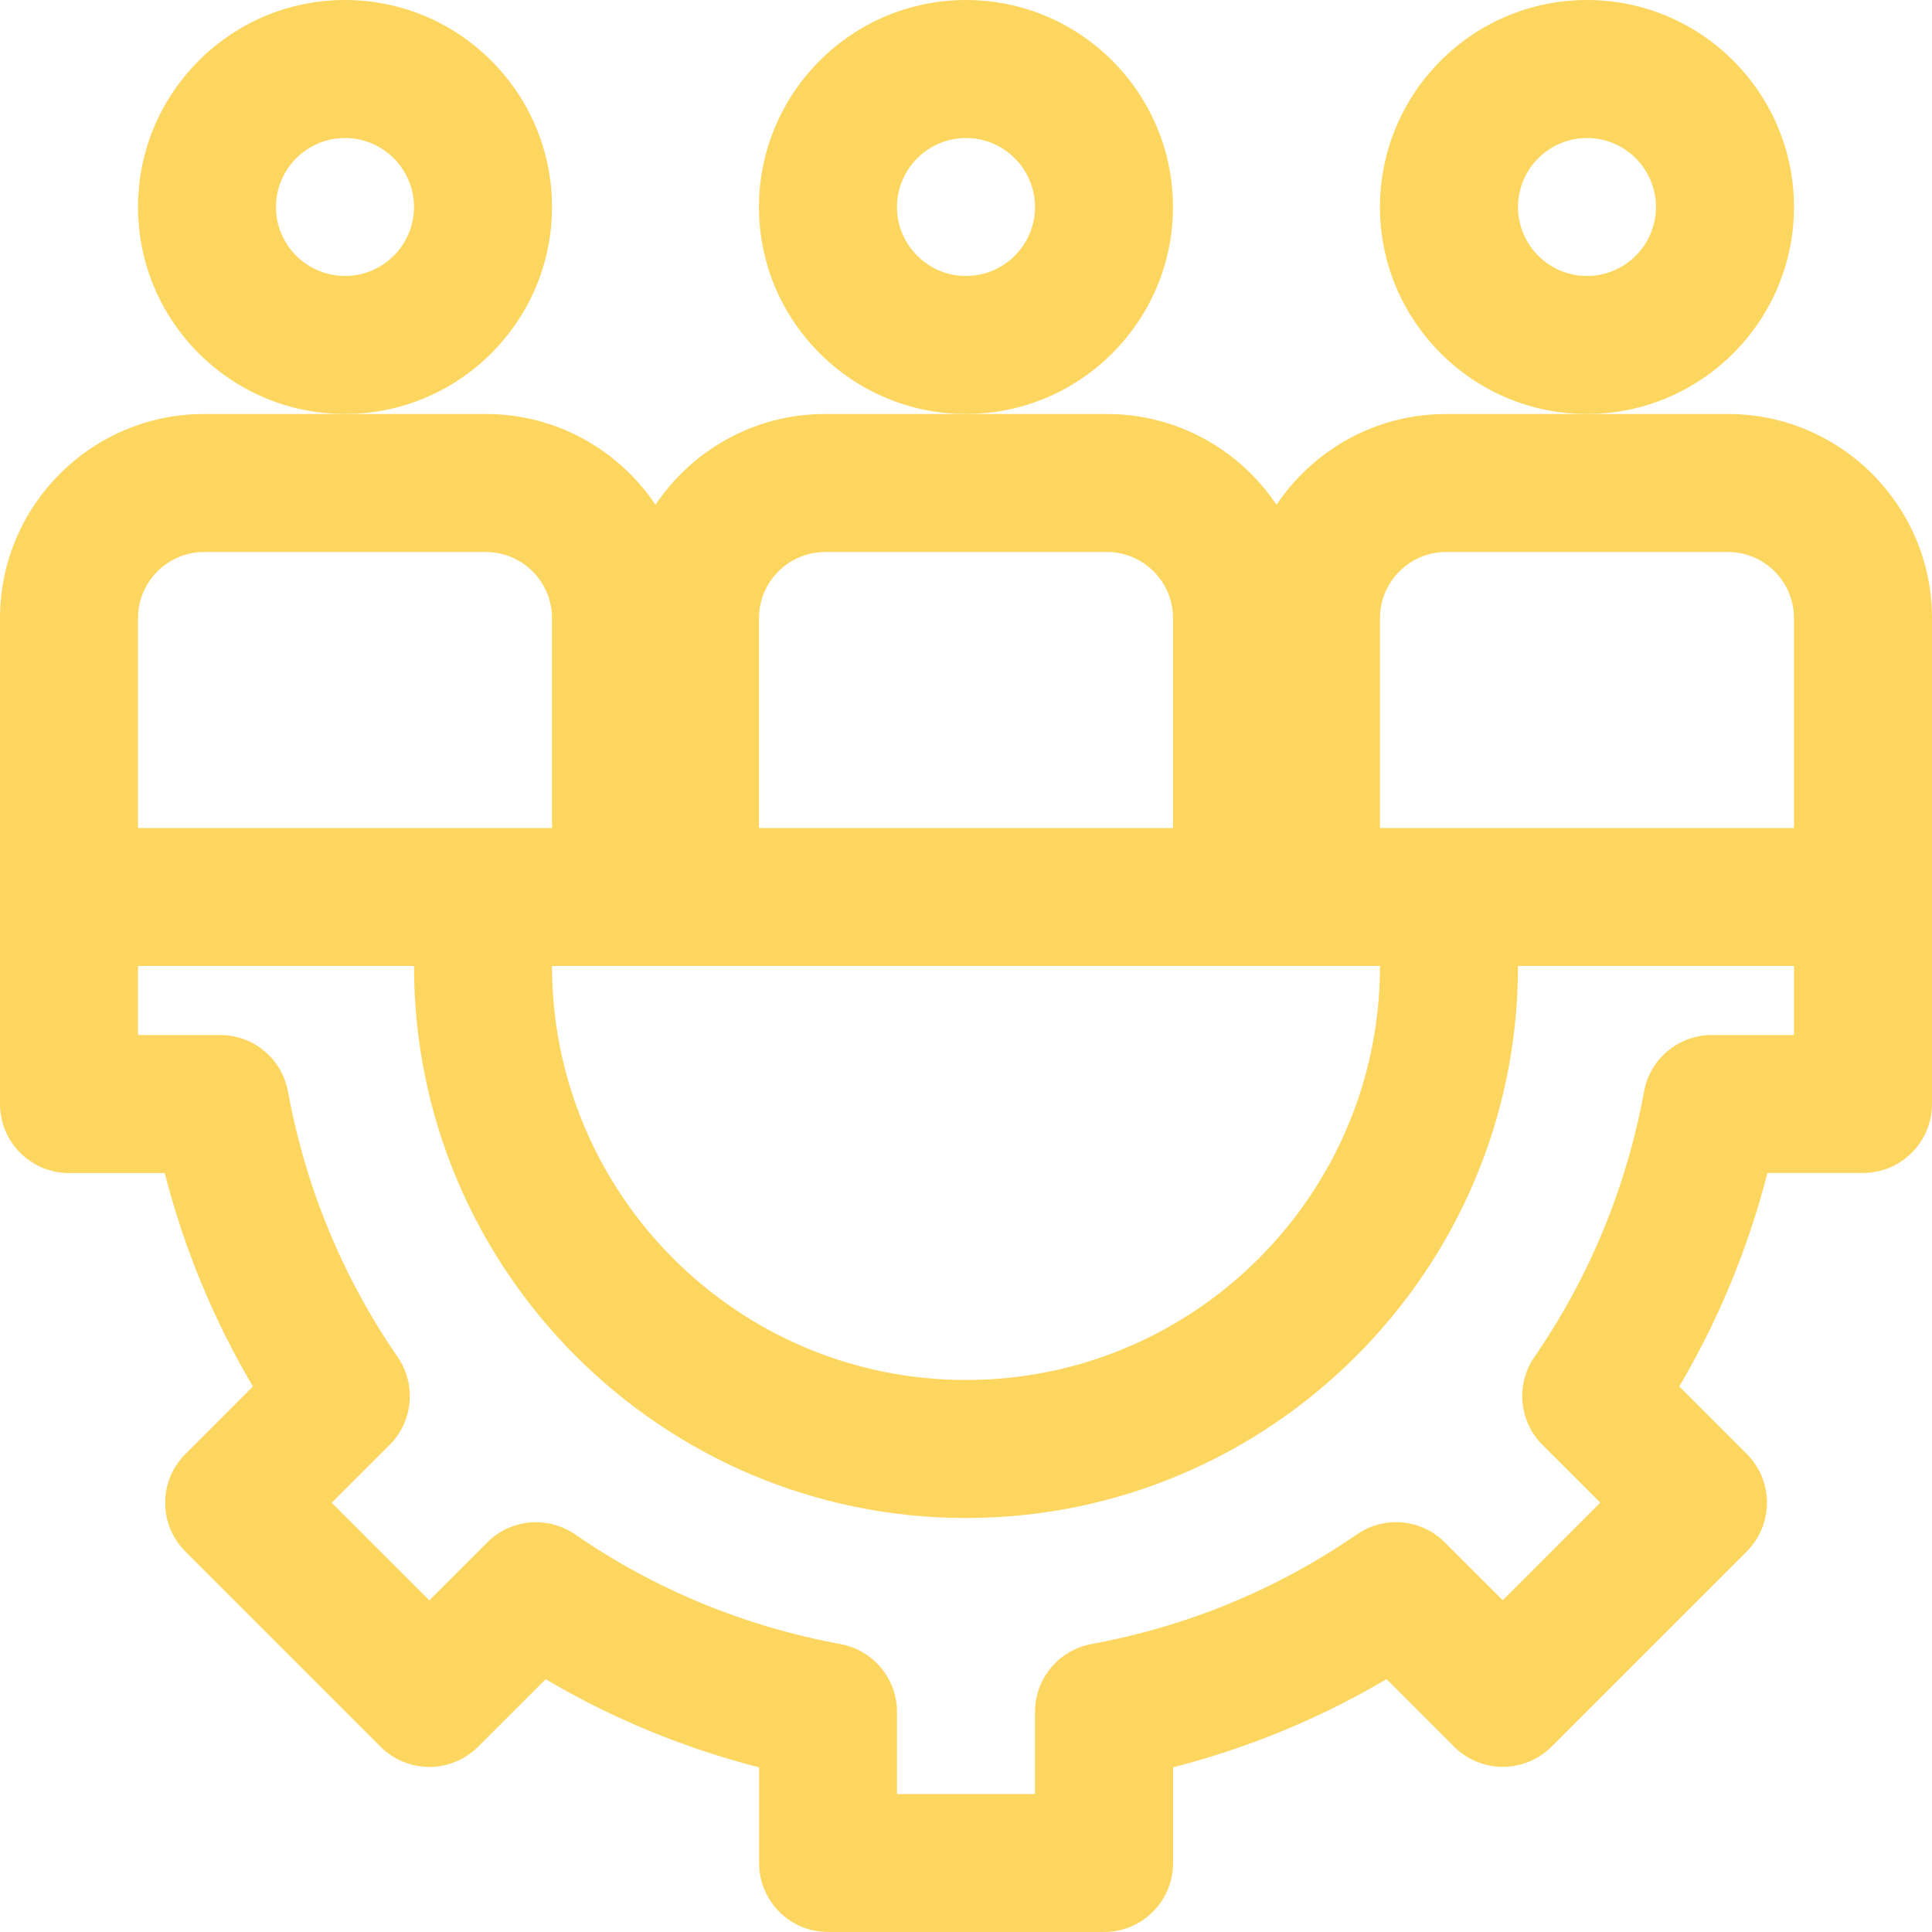
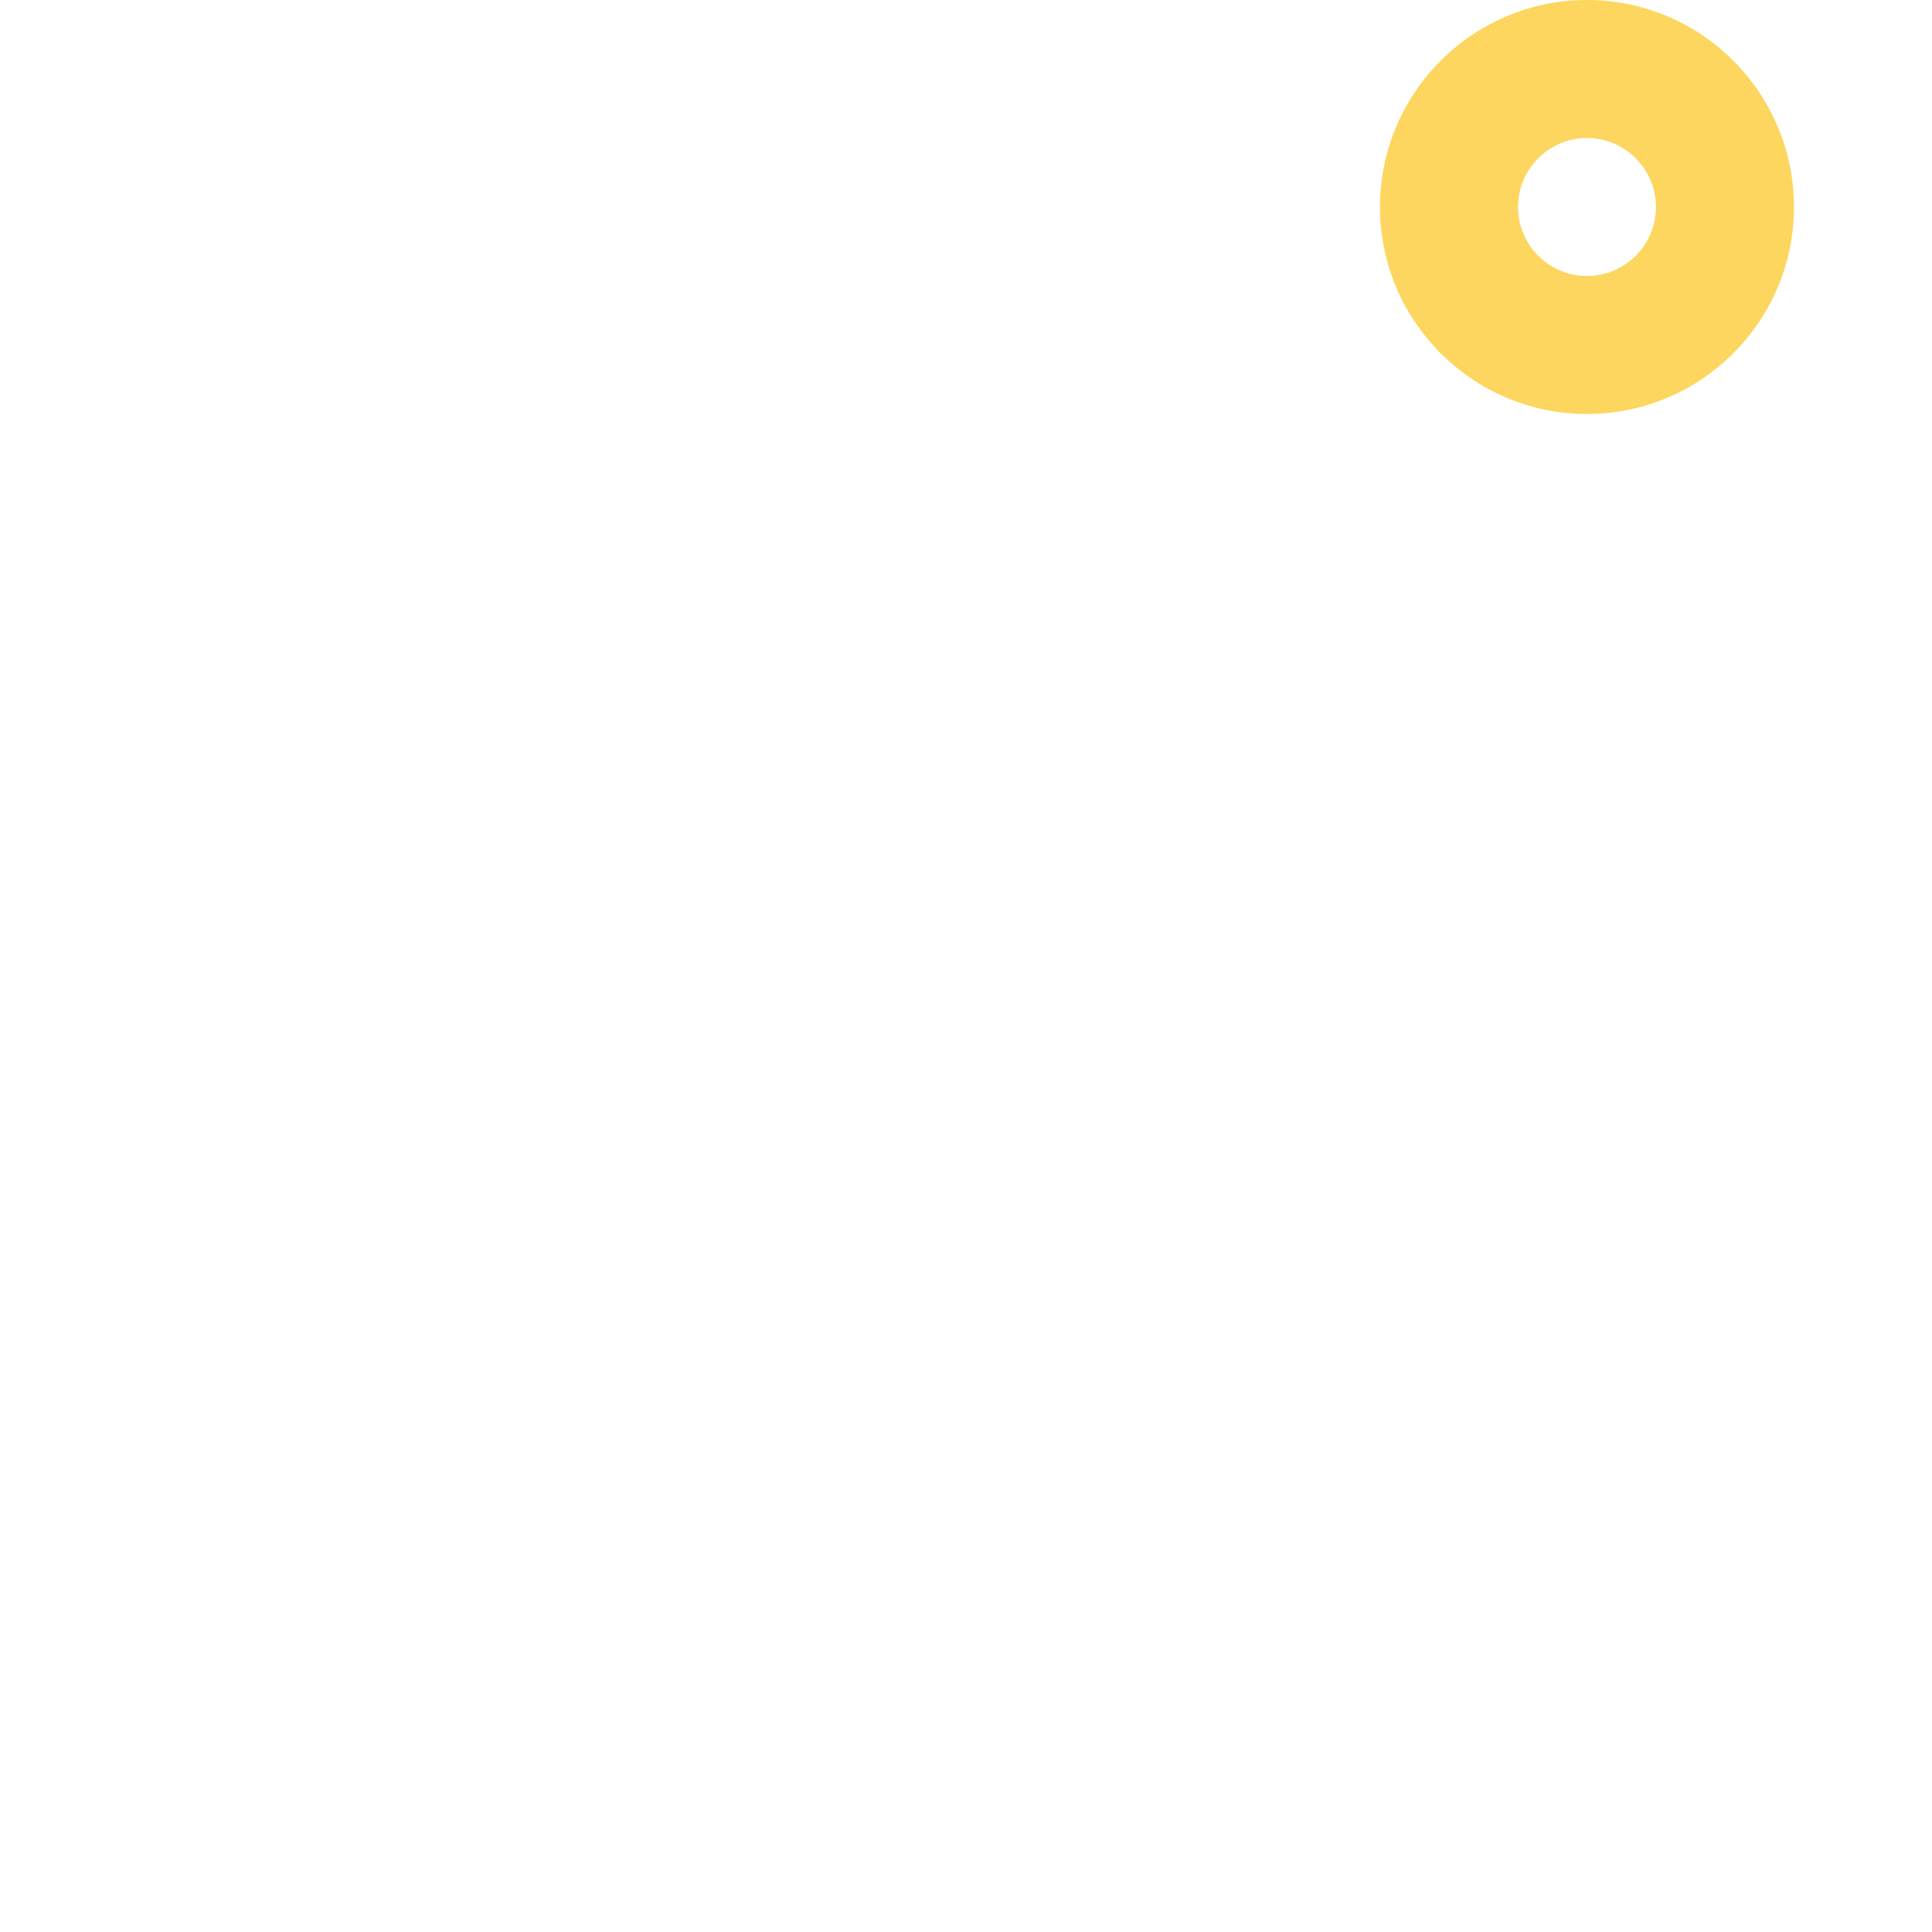
<svg xmlns="http://www.w3.org/2000/svg" width="32" height="32" viewBox="0 0 32 32" fill="none">
-   <path d="M9.143 3.429C9.143 1.538 7.604 0 5.714 0C3.824 0 2.286 1.538 2.286 3.429C2.286 5.319 3.824 6.857 5.714 6.857C7.604 6.857 9.143 5.319 9.143 3.429ZM5.714 4.571C5.085 4.571 4.571 4.058 4.571 3.429C4.571 2.799 5.085 2.286 5.714 2.286C6.344 2.286 6.857 2.799 6.857 3.429C6.857 4.058 6.344 4.571 5.714 4.571Z" fill="#FDD65F" />
-   <path d="M19.428 3.429C19.428 1.538 17.89 0 16 0C14.11 0 12.571 1.538 12.571 3.429C12.571 5.319 14.11 6.857 16 6.857C17.89 6.857 19.428 5.319 19.428 3.429ZM16 4.571C15.37 4.571 14.857 4.058 14.857 3.429C14.857 2.799 15.37 2.286 16 2.286C16.63 2.286 17.143 2.799 17.143 3.429C17.143 4.058 16.63 4.571 16 4.571Z" fill="#FDD65F" />
  <path d="M29.714 3.429C29.714 1.538 28.176 0 26.285 0C24.395 0 22.857 1.538 22.857 3.429C22.857 5.319 24.395 6.857 26.285 6.857C28.176 6.857 29.714 5.319 29.714 3.429ZM26.285 4.571C25.656 4.571 25.143 4.058 25.143 3.429C25.143 2.799 25.656 2.286 26.285 2.286C26.915 2.286 27.428 2.799 27.428 3.429C27.428 4.058 26.915 4.571 26.285 4.571Z" fill="#FDD65F" />
-   <path d="M28.619 6.857H26.286H23.952C22.782 6.857 21.751 7.455 21.143 8.361C20.536 7.455 19.504 6.857 18.334 6.857H16H13.666C12.496 6.857 11.465 7.455 10.857 8.361C10.25 7.455 9.218 6.857 8.048 6.857H5.714H3.381C1.517 6.857 0 8.374 0 10.238V14.857V18.286C0 18.917 0.512 19.429 1.143 19.429H2.728C3.048 20.677 3.537 21.86 4.189 22.964L3.071 24.083C2.624 24.529 2.624 25.252 3.071 25.699L6.303 28.931C6.75 29.377 7.472 29.377 7.919 28.931L9.038 27.813C10.142 28.464 11.325 28.953 12.573 29.273V30.857C12.573 31.488 13.085 32 13.715 32H18.287C18.918 32 19.43 31.488 19.43 30.857V29.272C20.678 28.952 21.861 28.463 22.965 27.812L24.083 28.929C24.53 29.376 25.253 29.376 25.699 28.929L28.931 25.697C29.378 25.251 29.378 24.528 28.931 24.081L27.814 22.963C28.465 21.859 28.954 20.676 29.274 19.428H30.857C31.488 19.428 32 18.916 32 18.285V14.856V10.237C32 8.374 30.483 6.857 28.619 6.857ZM23.952 9.143H28.621C29.223 9.143 29.714 9.635 29.714 10.238V13.715H22.857V10.238C22.857 9.635 23.349 9.143 23.952 9.143ZM22.857 16C22.857 19.782 19.782 22.857 16 22.857C12.218 22.857 9.143 19.782 9.143 16H22.857ZM13.666 9.143H18.335C18.937 9.143 19.429 9.635 19.429 10.238V13.715H12.571V10.238C12.571 9.635 13.063 9.143 13.666 9.143ZM3.381 9.143H8.049C8.651 9.143 9.143 9.635 9.143 10.238V13.715H2.286V10.238C2.286 9.635 2.777 9.143 3.381 9.143ZM29.714 17.143H28.354C27.803 17.143 27.33 17.536 27.231 18.079C26.937 19.673 26.326 21.151 25.415 22.475C25.102 22.928 25.158 23.541 25.547 23.931L26.506 24.889L24.89 26.505L23.931 25.547C23.542 25.157 22.929 25.101 22.475 25.414C21.152 26.325 19.674 26.936 18.08 27.23C17.536 27.331 17.143 27.803 17.143 28.355V29.715H14.857V28.355C14.857 27.804 14.464 27.331 13.921 27.231C12.327 26.937 10.849 26.326 9.526 25.415C9.072 25.102 8.458 25.158 8.07 25.548L7.111 26.507L5.495 24.891L6.454 23.932C6.843 23.542 6.899 22.929 6.586 22.476C5.675 21.152 5.064 19.675 4.77 18.08C4.67 17.536 4.198 17.143 3.646 17.143H2.286V16H6.857C6.857 21.041 10.959 25.143 16 25.143C21.041 25.143 25.143 21.041 25.143 16H29.714V17.143Z" fill="#FDD65F" />
</svg>